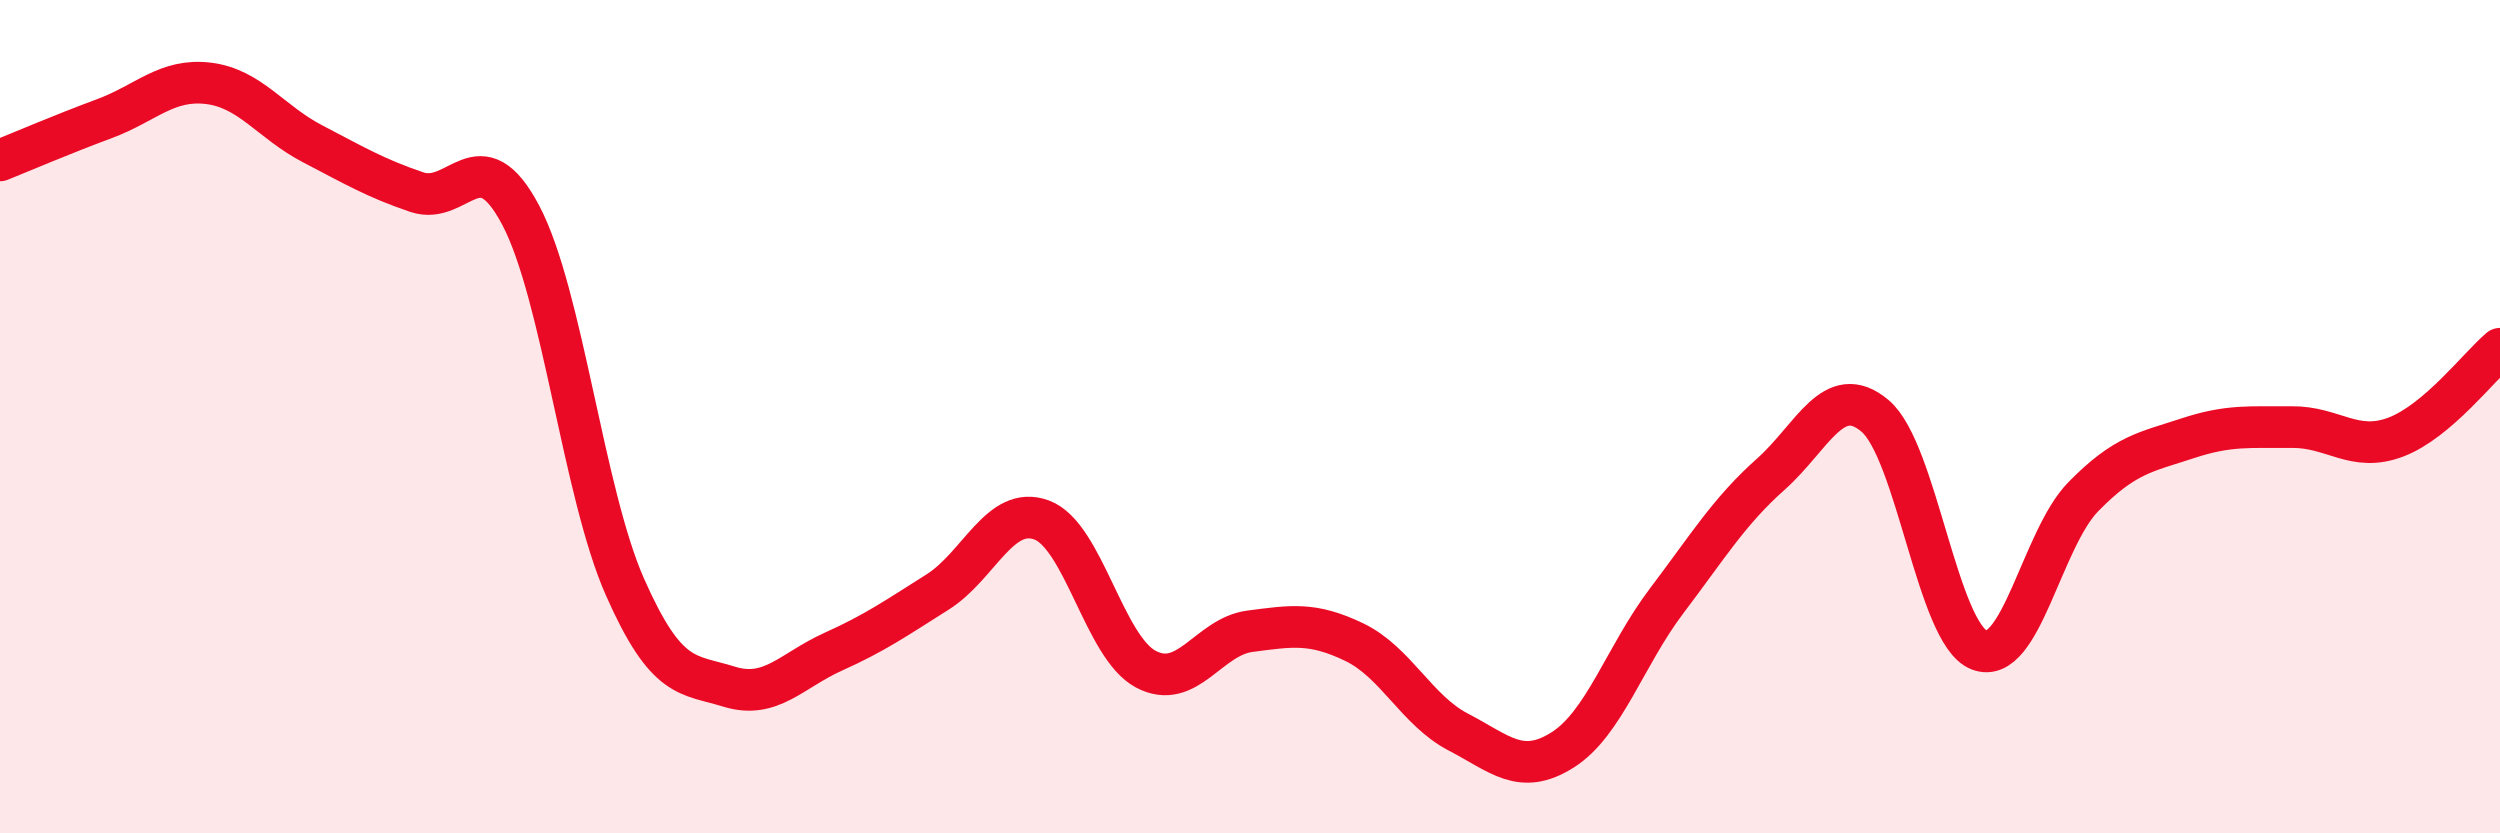
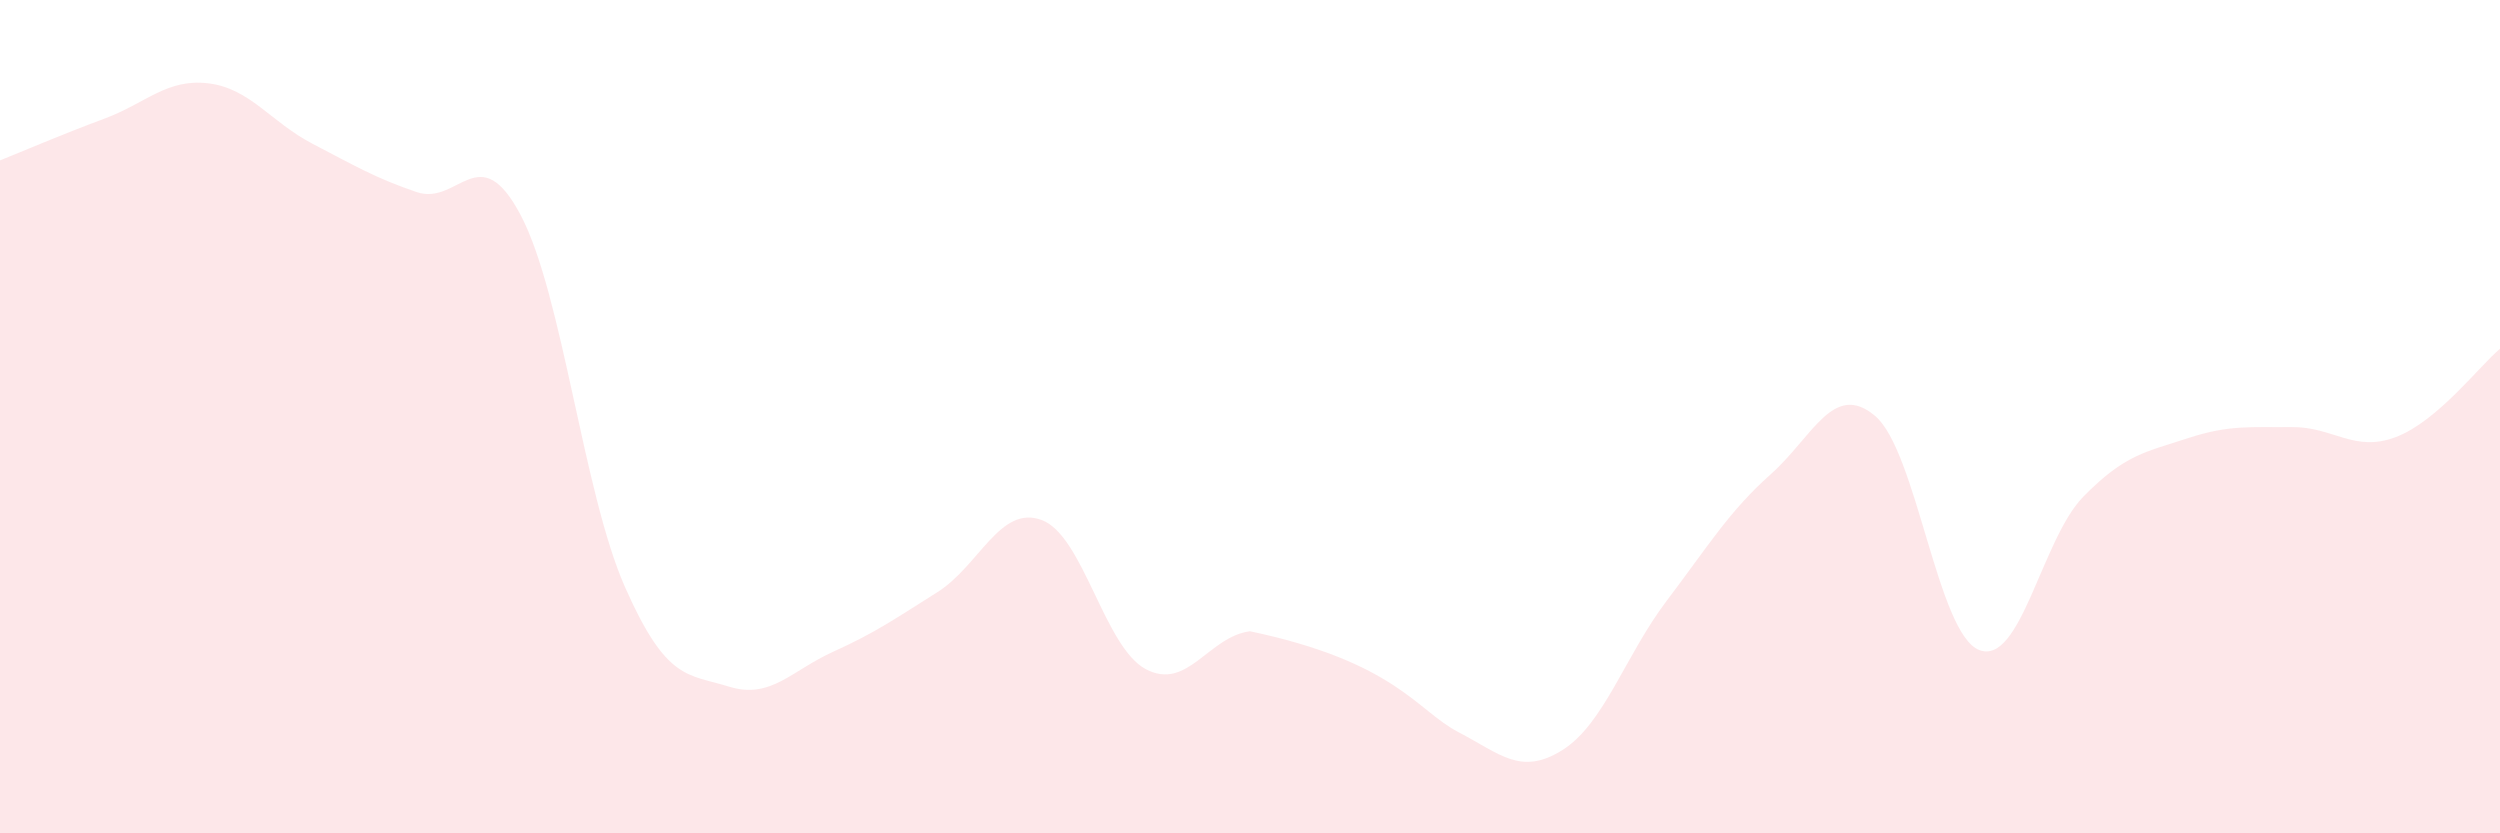
<svg xmlns="http://www.w3.org/2000/svg" width="60" height="20" viewBox="0 0 60 20">
-   <path d="M 0,3.85 C 0.5,3.65 1.5,3.22 2.5,2.85 C 3.5,2.48 4,1.88 5,2 C 6,2.12 6.5,2.93 7.5,3.45 C 8.5,3.97 9,4.27 10,4.61 C 11,4.95 11.5,3.27 12.5,5.17 C 13.5,7.07 14,11.83 15,14.09 C 16,16.35 16.5,16.17 17.5,16.48 C 18.5,16.79 19,16.09 20,15.64 C 21,15.19 21.5,14.84 22.5,14.21 C 23.5,13.58 24,12.11 25,12.48 C 26,12.85 26.5,15.53 27.5,16.06 C 28.5,16.59 29,15.28 30,15.15 C 31,15.02 31.5,14.93 32.5,15.41 C 33.5,15.89 34,17.05 35,17.57 C 36,18.09 36.5,18.63 37.5,18 C 38.5,17.37 39,15.74 40,14.42 C 41,13.1 41.5,12.27 42.5,11.38 C 43.5,10.49 44,9.14 45,9.98 C 46,10.82 46.5,15.21 47.5,15.6 C 48.5,15.99 49,12.94 50,11.92 C 51,10.9 51.5,10.85 52.5,10.52 C 53.5,10.19 54,10.26 55,10.25 C 56,10.24 56.5,10.87 57.5,10.49 C 58.5,10.11 59.5,8.79 60,8.37L60 20L0 20Z" fill="#EB0A25" opacity="0.1" stroke-linecap="round" stroke-linejoin="round" />
-   <path d="M 0,3.85 C 0.5,3.65 1.5,3.22 2.5,2.85 C 3.5,2.48 4,1.88 5,2 C 6,2.12 6.5,2.93 7.5,3.45 C 8.5,3.97 9,4.27 10,4.61 C 11,4.95 11.5,3.27 12.5,5.17 C 13.5,7.07 14,11.83 15,14.09 C 16,16.35 16.5,16.17 17.5,16.48 C 18.5,16.79 19,16.09 20,15.64 C 21,15.19 21.5,14.84 22.5,14.21 C 23.5,13.58 24,12.11 25,12.48 C 26,12.85 26.5,15.53 27.5,16.06 C 28.5,16.59 29,15.28 30,15.15 C 31,15.02 31.5,14.93 32.5,15.41 C 33.5,15.89 34,17.05 35,17.57 C 36,18.09 36.5,18.63 37.5,18 C 38.5,17.37 39,15.74 40,14.42 C 41,13.1 41.5,12.27 42.5,11.38 C 43.5,10.49 44,9.14 45,9.98 C 46,10.82 46.5,15.21 47.5,15.6 C 48.5,15.99 49,12.94 50,11.92 C 51,10.9 51.5,10.85 52.5,10.52 C 53.5,10.19 54,10.26 55,10.25 C 56,10.24 56.5,10.87 57.5,10.49 C 58.5,10.11 59.5,8.79 60,8.37" stroke="#EB0A25" stroke-width="1" fill="none" stroke-linecap="round" stroke-linejoin="round" />
+   <path d="M 0,3.85 C 0.5,3.65 1.5,3.22 2.5,2.85 C 3.5,2.48 4,1.88 5,2 C 6,2.12 6.5,2.93 7.5,3.45 C 8.5,3.97 9,4.27 10,4.61 C 11,4.95 11.5,3.27 12.5,5.17 C 13.5,7.07 14,11.83 15,14.09 C 16,16.35 16.5,16.17 17.5,16.48 C 18.5,16.79 19,16.09 20,15.64 C 21,15.19 21.5,14.84 22.5,14.21 C 23.5,13.58 24,12.11 25,12.48 C 26,12.85 26.5,15.53 27.5,16.06 C 28.5,16.59 29,15.28 30,15.15 C 33.5,15.89 34,17.05 35,17.57 C 36,18.09 36.5,18.63 37.5,18 C 38.5,17.37 39,15.74 40,14.42 C 41,13.1 41.5,12.27 42.5,11.38 C 43.5,10.49 44,9.14 45,9.98 C 46,10.82 46.5,15.21 47.5,15.6 C 48.5,15.99 49,12.94 50,11.92 C 51,10.9 51.5,10.85 52.5,10.52 C 53.5,10.19 54,10.26 55,10.25 C 56,10.24 56.5,10.87 57.5,10.49 C 58.5,10.11 59.5,8.79 60,8.37L60 20L0 20Z" fill="#EB0A25" opacity="0.1" stroke-linecap="round" stroke-linejoin="round" />
</svg>